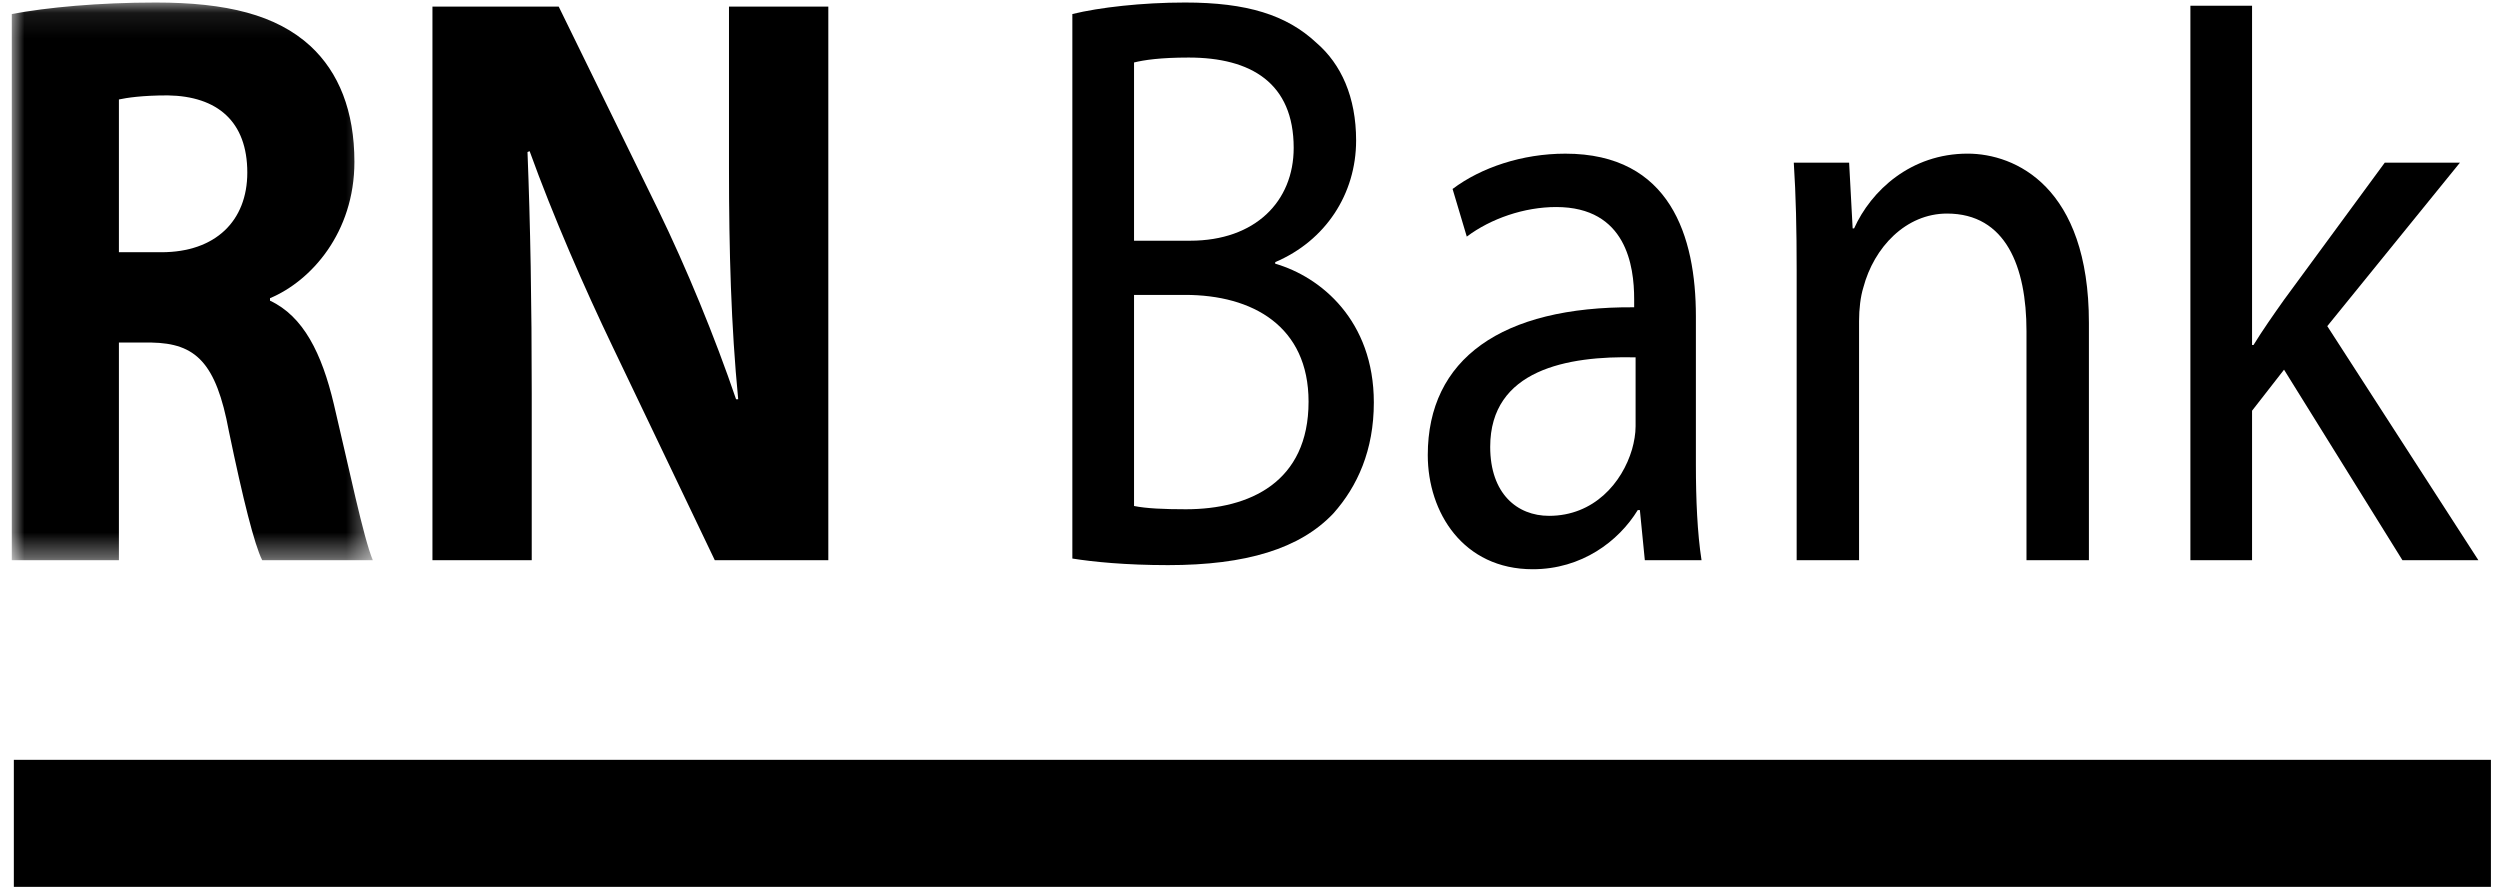
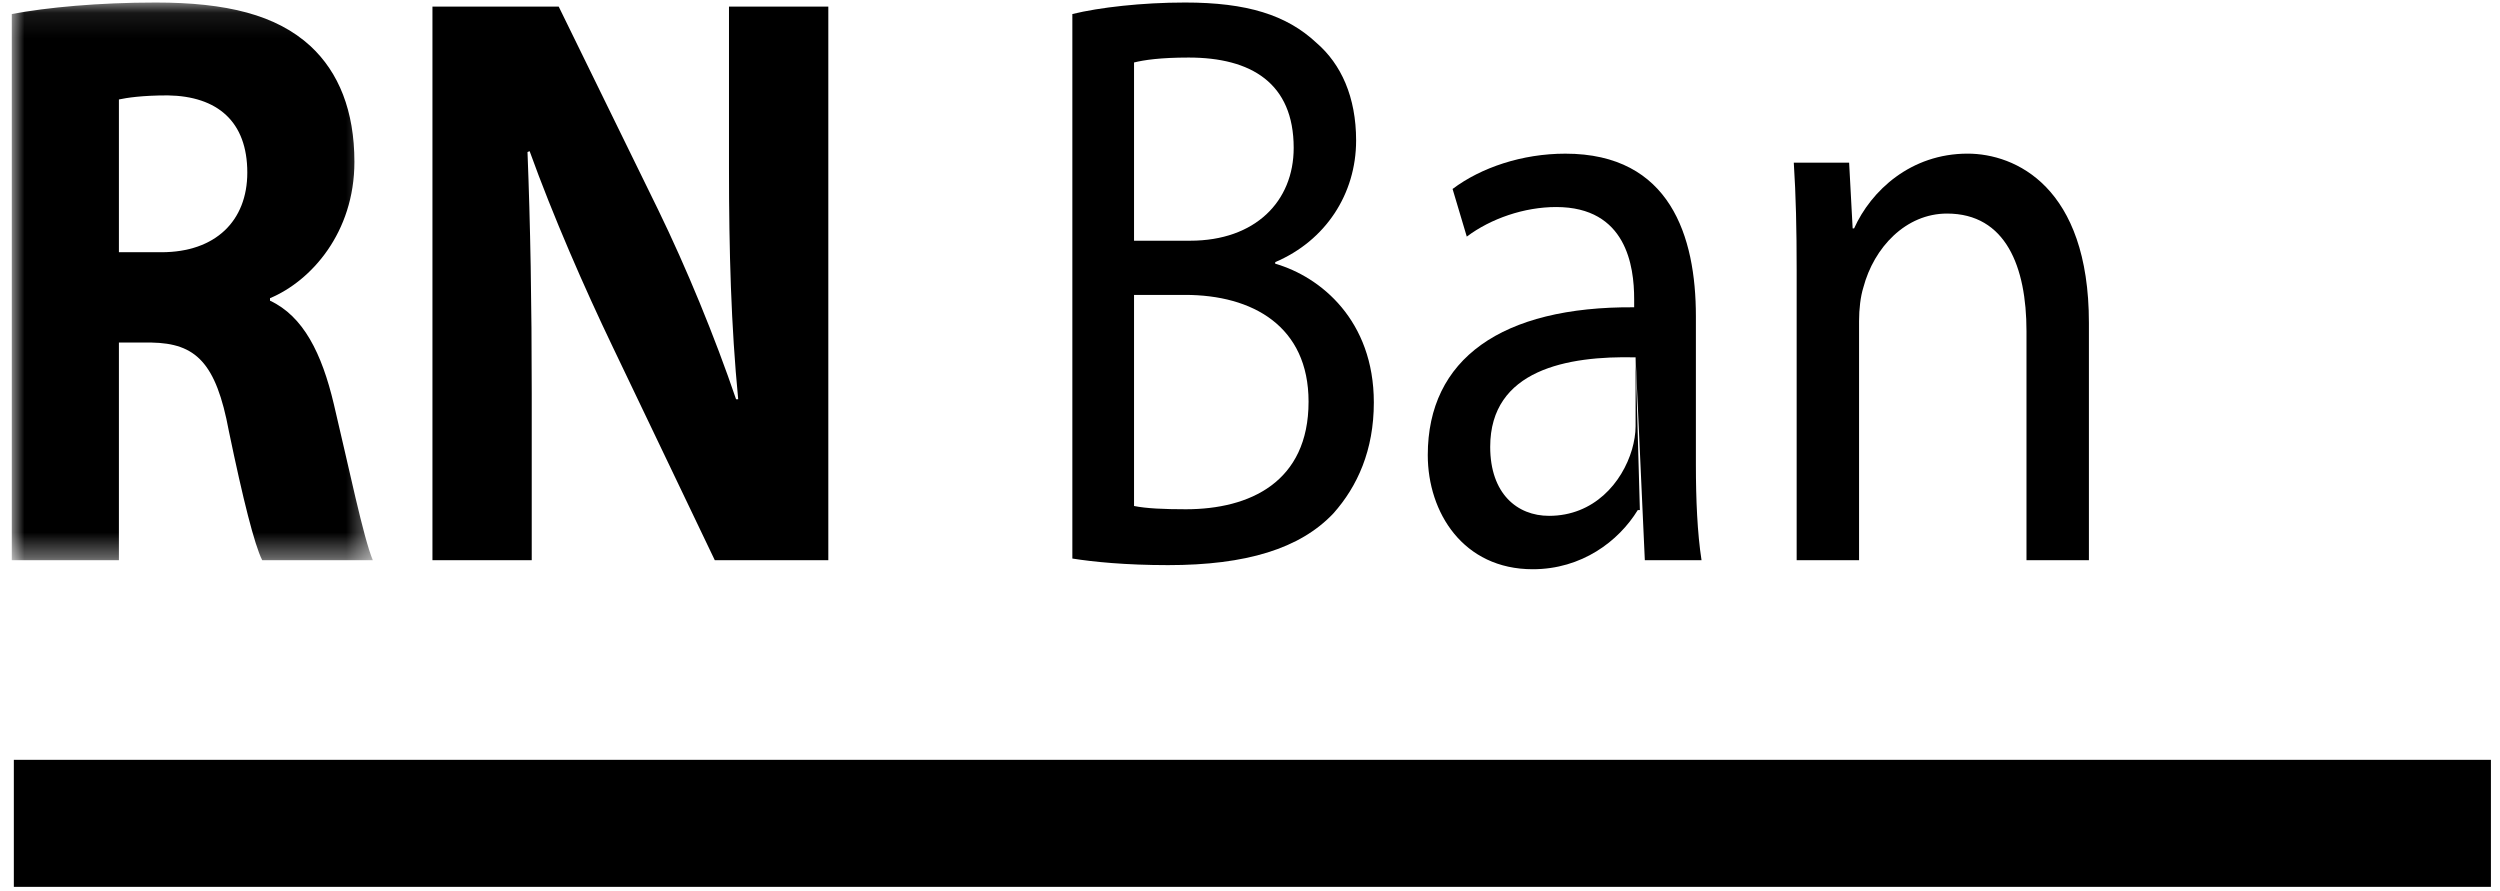
<svg xmlns="http://www.w3.org/2000/svg" xmlns:xlink="http://www.w3.org/1999/xlink" width="101px" height="36px" viewBox="0 0 101 36" version="1.1">
  <title>rb_bank</title>
  <desc>Created with Sketch.</desc>
  <defs>
    <polygon id="path-1" points="0 0.089 14.587 0.089 14.587 22.62 0 22.62" />
  </defs>
  <g id="Russian" stroke="none" stroke-width="1" fill="none" fill-rule="evenodd">
    <g id="sdl_index_much_better_eng" transform="translate(-971, -3748)">
      <g id="rb_bank" transform="translate(971.476, 3747.918)">
        <polygon id="Fill-1" fill="#000000" points="0.083 35.911 100.157 35.911 100.157 30.779 0.083 30.779" />
        <g id="Group-15" transform="translate(0, 0.095)">
          <g id="Group-4">
            <mask id="mask-2" fill="white">
              <use xlink:href="#path-1" />
            </mask>
            <g id="Clip-3" />
            <path d="M4.328,10.177 L6.046,10.177 C8.225,10.177 9.515,8.915 9.515,6.958 C9.515,4.9 8.312,3.872 6.305,3.841 C5.245,3.841 4.642,3.939 4.328,4.005 L4.328,10.177 Z M-3.69230769e-05,0.554 C1.404,0.288 3.496,0.089 5.817,0.089 C8.684,0.089 10.69,0.588 12.066,1.848 C13.212,2.911 13.842,4.469 13.842,6.526 C13.842,9.382 12.095,11.338 10.432,12.034 L10.432,12.134 C11.779,12.764 12.524,14.257 13.011,16.314 C13.612,18.836 14.214,21.755 14.587,22.62 L10.117,22.62 C9.802,21.99 9.343,20.162 8.771,17.409 C8.254,14.621 7.423,13.859 5.646,13.826 L4.328,13.826 L4.328,22.62 L-3.69230769e-05,22.62 L-3.69230769e-05,0.554 Z" id="Fill-2" fill="#000000" mask="url(#mask-2)" />
          </g>
          <path d="M16.995,22.62 L16.995,0.254 L22.096,0.254 L26.108,8.451 C27.254,10.806 28.402,13.593 29.261,16.116 L29.347,16.116 C29.061,13.162 28.975,10.142 28.975,6.792 L28.975,0.254 L32.988,0.254 L32.988,22.62 L28.402,22.62 L24.274,13.993 C23.128,11.603 21.867,8.716 20.921,6.094 L20.835,6.129 C20.951,9.081 21.006,12.233 21.006,15.883 L21.006,22.62 L16.995,22.62 Z" id="Fill-5" fill="#000000" />
          <path d="M45.339,20.429 C45.827,20.529 46.544,20.561 47.432,20.561 C50.012,20.561 52.39,19.466 52.39,16.215 C52.39,13.162 50.126,11.901 47.403,11.901 L45.339,11.901 L45.339,20.429 Z M45.339,9.712 L47.603,9.712 C50.241,9.712 51.789,8.119 51.789,5.962 C51.789,3.342 50.069,2.312 47.546,2.312 C46.401,2.312 45.741,2.411 45.339,2.511 L45.339,9.712 Z M42.847,0.554 C43.935,0.288 45.654,0.089 47.403,0.089 C49.897,0.089 51.501,0.588 52.707,1.716 C53.708,2.578 54.311,3.907 54.311,5.663 C54.311,7.82 53.079,9.712 51.043,10.576 L51.043,10.641 C52.877,11.17 55.027,12.93 55.027,16.248 C55.027,18.172 54.368,19.633 53.393,20.728 C52.046,22.154 49.867,22.818 46.714,22.818 C44.996,22.818 43.678,22.685 42.847,22.552 L42.847,0.554 Z" id="Fill-7" fill="#000000" />
-           <path d="M65.602,14.424 C62.85,14.358 59.728,14.922 59.728,18.04 C59.728,19.93 60.816,20.827 62.106,20.827 C63.912,20.827 65.058,19.5 65.459,18.139 C65.544,17.84 65.602,17.509 65.602,17.209 L65.602,14.424 Z M65.975,22.62 L65.775,20.595 L65.689,20.595 C64.916,21.856 63.424,22.984 61.447,22.984 C58.638,22.984 57.206,20.694 57.206,18.373 C57.206,14.489 60.185,12.364 65.544,12.401 L65.544,12.067 C65.544,10.739 65.23,8.351 62.393,8.351 C61.104,8.351 59.755,8.816 58.782,9.546 L58.208,7.621 C59.355,6.758 61.017,6.195 62.764,6.195 C67.006,6.195 68.038,9.546 68.038,12.763 L68.038,18.769 C68.038,20.163 68.096,21.524 68.266,22.62 L65.975,22.62 Z" id="Fill-9" fill="#000000" />
+           <path d="M65.602,14.424 C62.85,14.358 59.728,14.922 59.728,18.04 C59.728,19.93 60.816,20.827 62.106,20.827 C63.912,20.827 65.058,19.5 65.459,18.139 C65.544,17.84 65.602,17.509 65.602,17.209 L65.602,14.424 Z L65.775,20.595 L65.689,20.595 C64.916,21.856 63.424,22.984 61.447,22.984 C58.638,22.984 57.206,20.694 57.206,18.373 C57.206,14.489 60.185,12.364 65.544,12.401 L65.544,12.067 C65.544,10.739 65.23,8.351 62.393,8.351 C61.104,8.351 59.755,8.816 58.782,9.546 L58.208,7.621 C59.355,6.758 61.017,6.195 62.764,6.195 C67.006,6.195 68.038,9.546 68.038,12.763 L68.038,18.769 C68.038,20.163 68.096,21.524 68.266,22.62 L65.975,22.62 Z" id="Fill-9" fill="#000000" />
          <path d="M72.109,10.906 C72.109,9.249 72.079,7.886 71.993,6.559 L74.229,6.559 L74.371,9.214 L74.43,9.214 C75.117,7.687 76.722,6.194 79.016,6.194 C80.936,6.194 83.916,7.523 83.916,13.03 L83.916,22.62 L81.394,22.62 L81.394,13.361 C81.394,10.773 80.563,8.615 78.184,8.615 C76.522,8.615 75.232,9.977 74.803,11.603 C74.689,11.967 74.63,12.466 74.63,12.963 L74.63,22.62 L72.109,22.62 L72.109,10.906 Z" id="Fill-11" fill="#000000" />
-           <path d="M90.507,13.925 L90.566,13.925 C90.91,13.361 91.397,12.666 91.799,12.099 L95.868,6.559 L98.905,6.559 L93.546,13.163 L99.651,22.62 L96.583,22.62 L91.799,14.922 L90.507,16.58 L90.507,22.62 L88.016,22.62 L88.016,0.219 L90.507,0.219 L90.507,13.925 Z" id="Fill-13" fill="#000000" />
        </g>
      </g>
    </g>
  </g>
</svg>